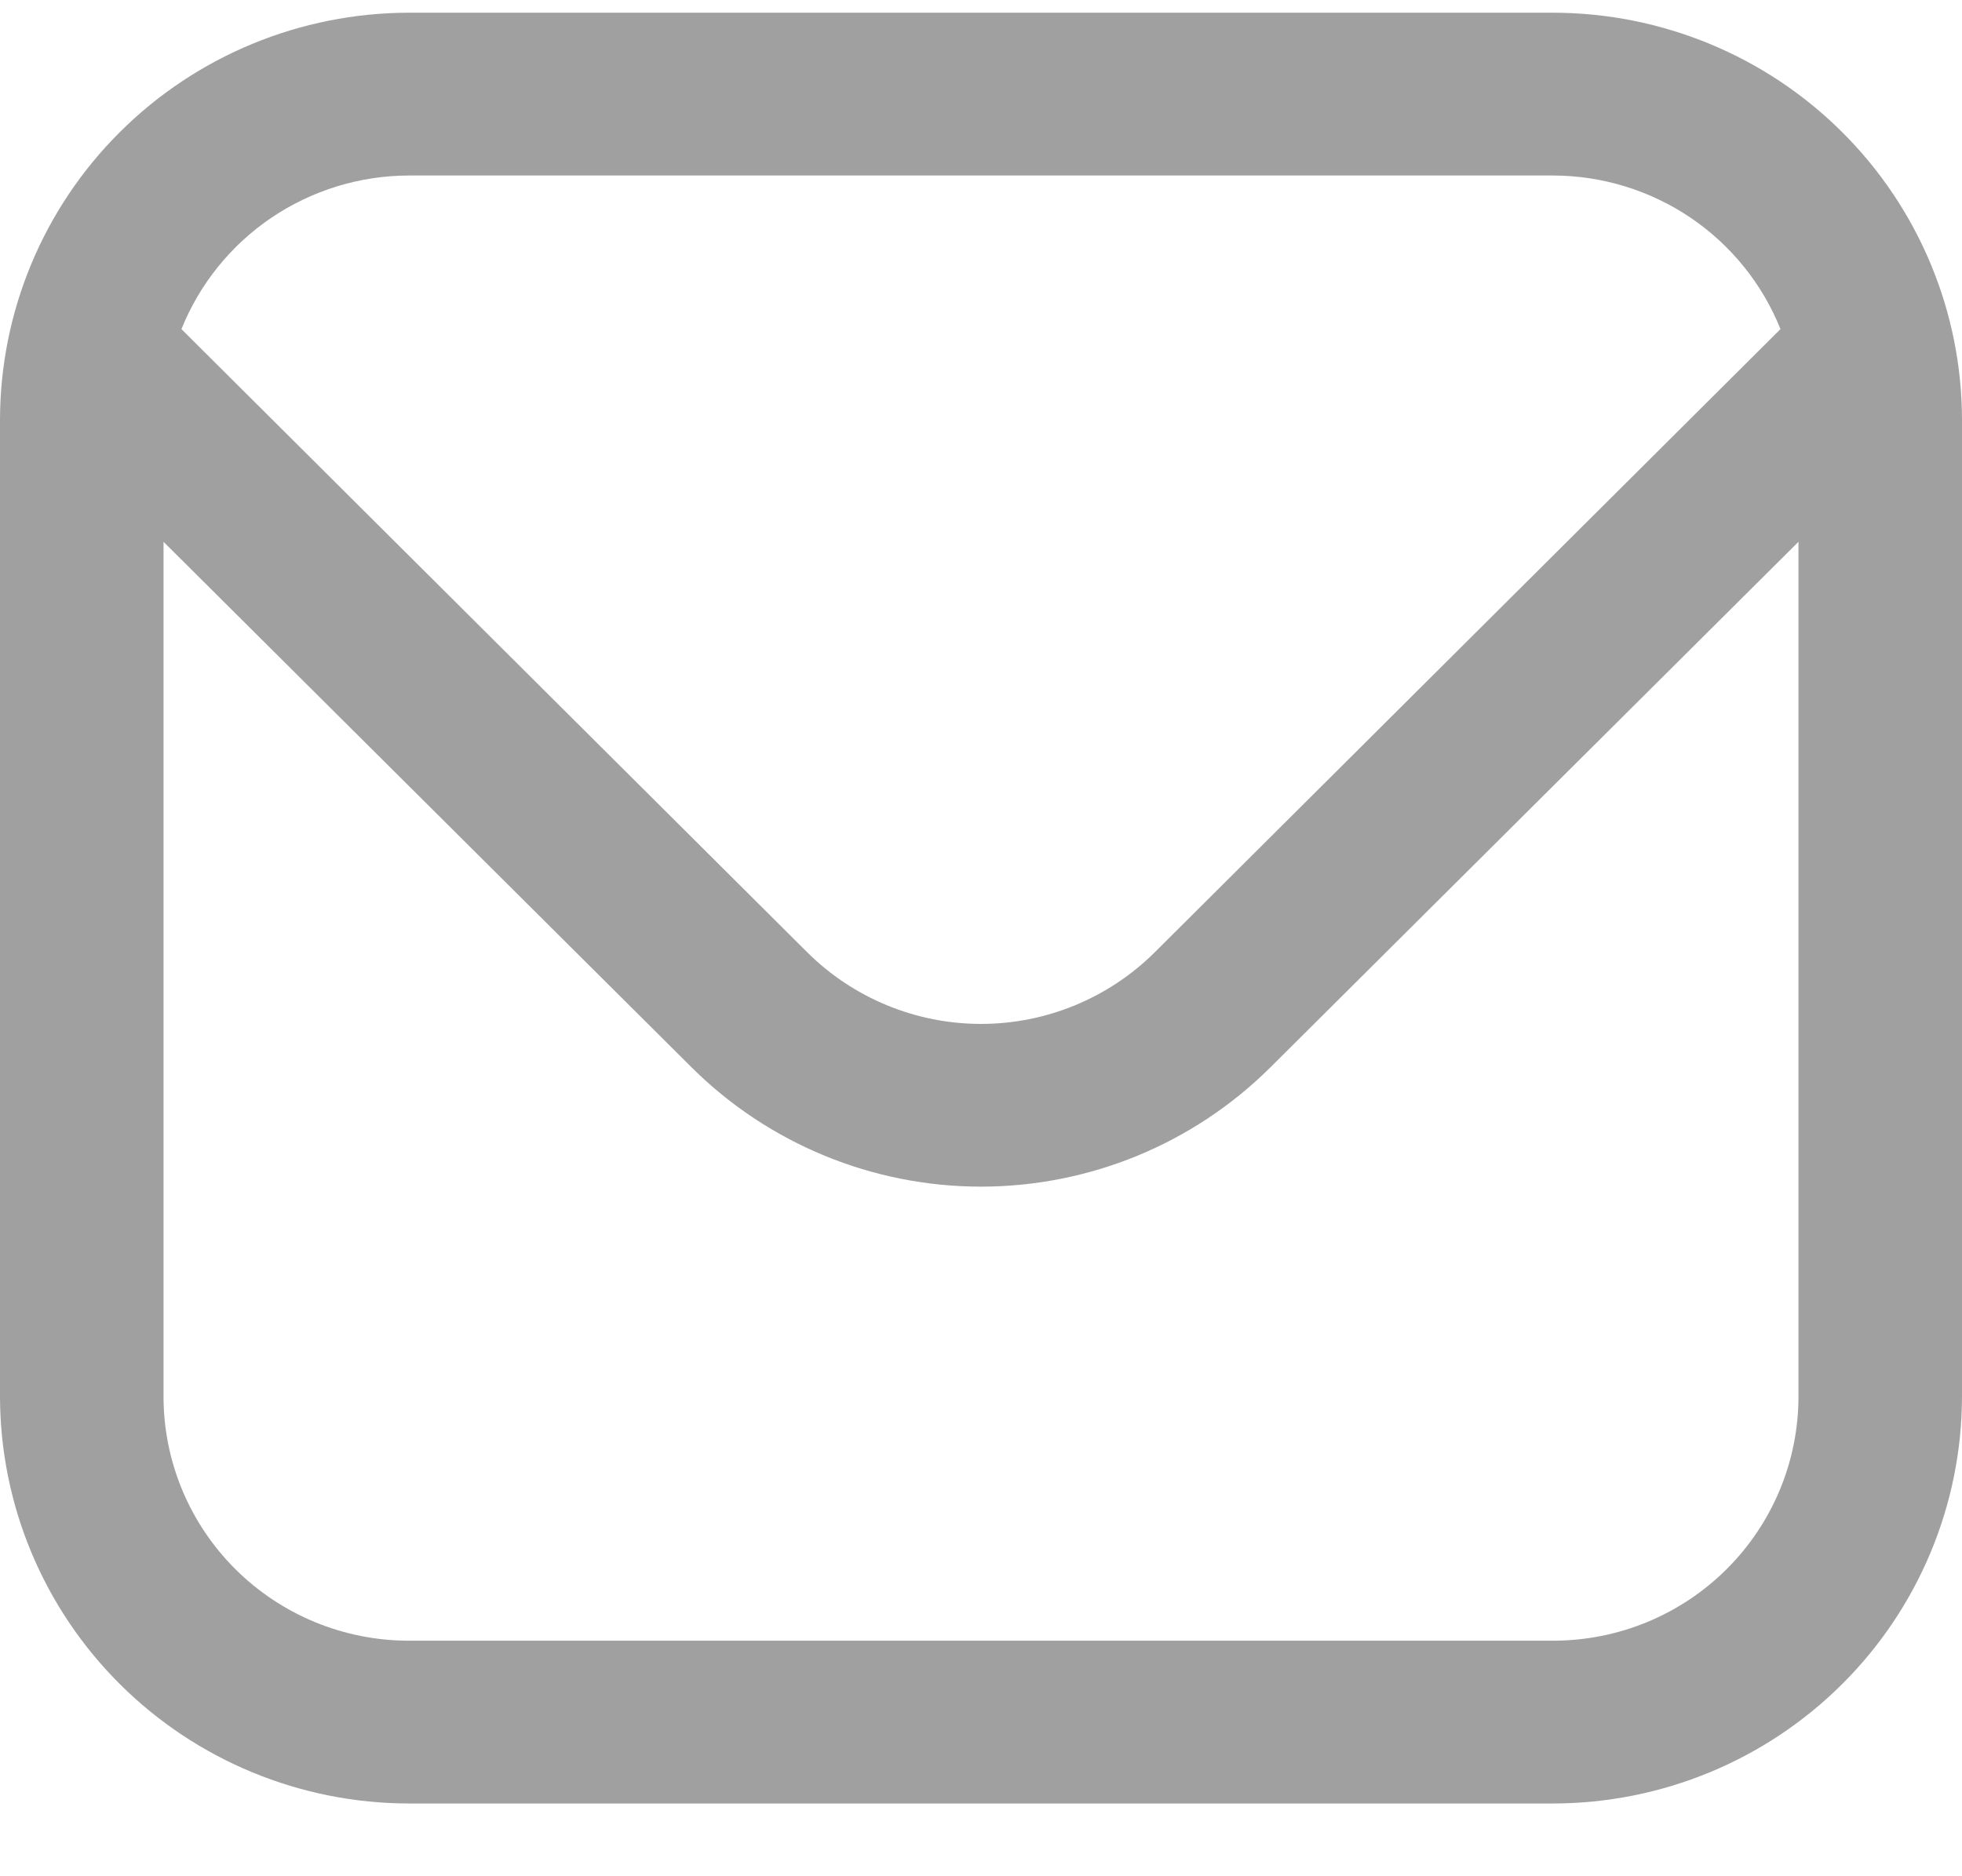
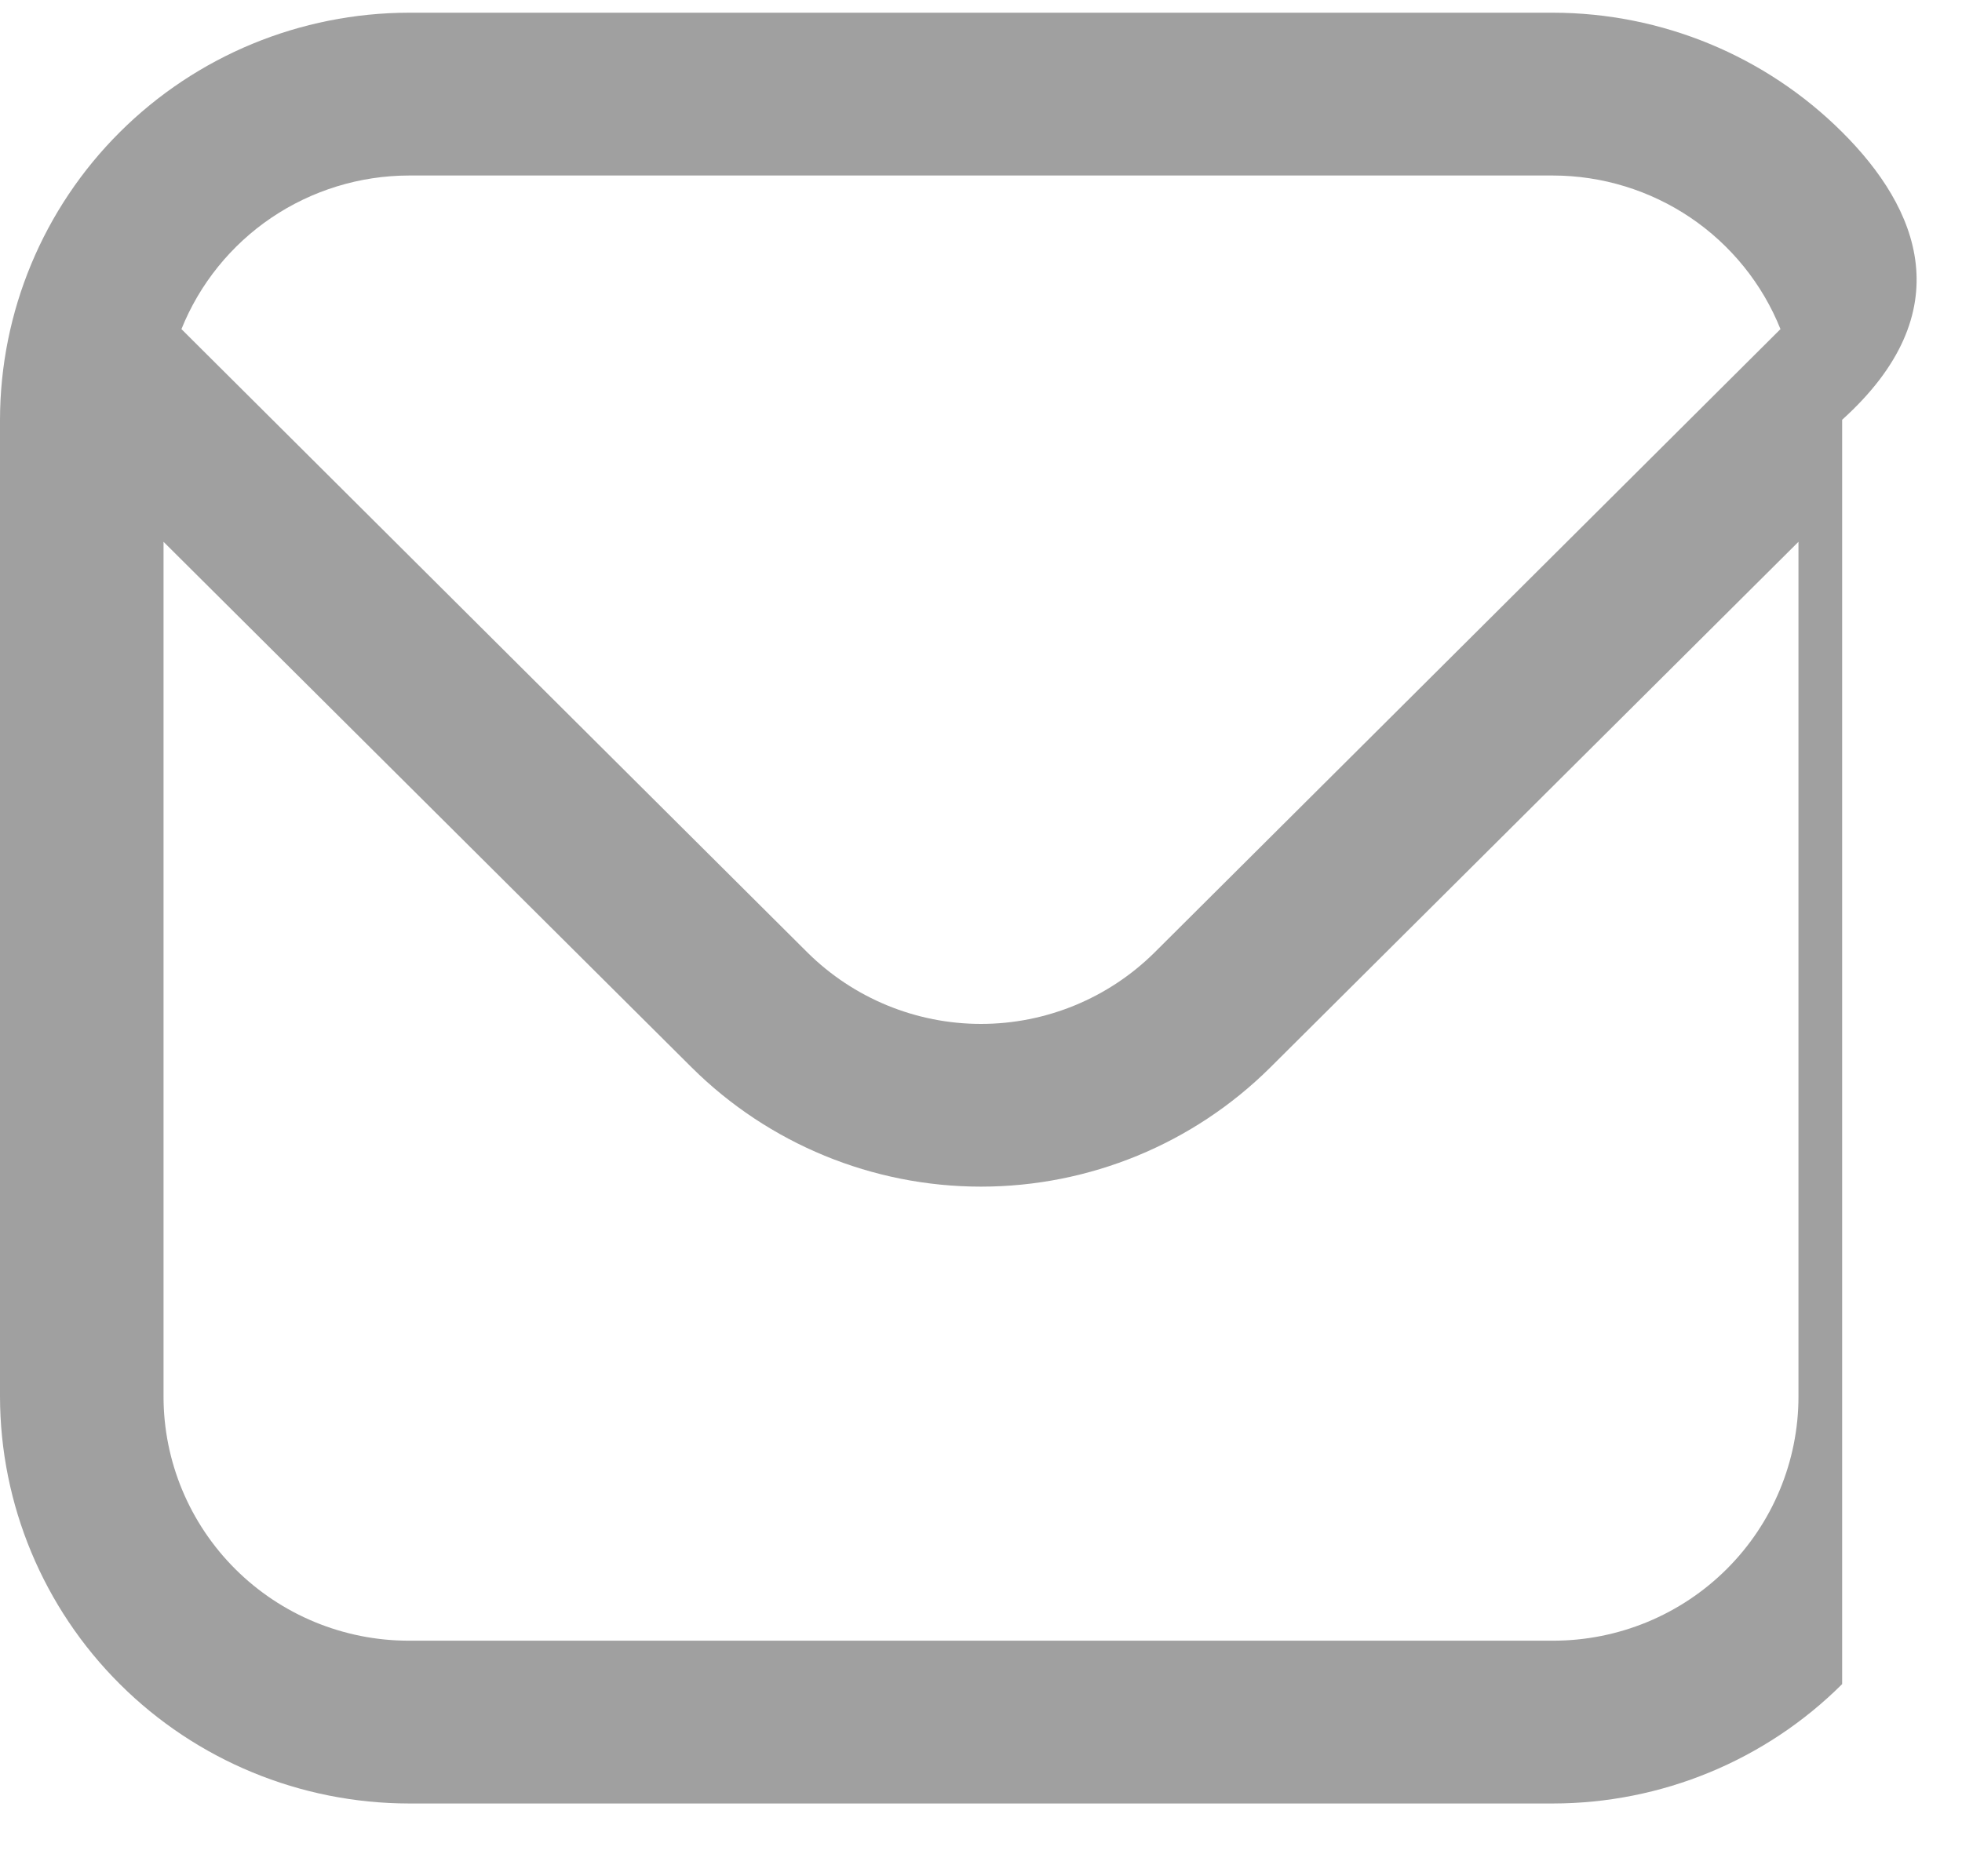
<svg xmlns="http://www.w3.org/2000/svg" width="23" height="22" viewBox="0 0 23 22" fill="none">
-   <path opacity="0.5" d="M18.208 0.149H4.792C3.521 0.151 2.303 0.654 1.405 1.549C0.507 2.443 0.002 3.656 0 4.922L0 16.375C0.002 17.64 0.507 18.853 1.405 19.747C2.303 20.642 3.521 21.145 4.792 21.147H18.208C19.479 21.145 20.697 20.642 21.595 19.747C22.493 18.853 22.998 17.64 23 16.375V4.922C22.998 3.656 22.493 2.443 21.595 1.549C20.697 0.654 19.479 0.151 18.208 0.149ZM4.792 2.058H18.208C18.782 2.059 19.343 2.232 19.817 2.552C20.292 2.873 20.66 3.329 20.872 3.859L13.534 11.169C12.993 11.705 12.262 12.006 11.5 12.006C10.738 12.006 10.007 11.705 9.466 11.169L2.127 3.859C2.34 3.329 2.708 2.873 3.183 2.552C3.657 2.232 4.218 2.059 4.792 2.058ZM18.208 19.238H4.792C4.029 19.238 3.298 18.936 2.759 18.399C2.22 17.862 1.917 17.134 1.917 16.375V6.353L8.111 12.519C9.011 13.412 10.229 13.914 11.5 13.914C12.771 13.914 13.989 13.412 14.889 12.519L21.083 6.353V16.375C21.083 17.134 20.78 17.862 20.241 18.399C19.702 18.936 18.971 19.238 18.208 19.238Z" fill="#424242" />
+   <path opacity="0.5" d="M18.208 0.149H4.792C3.521 0.151 2.303 0.654 1.405 1.549C0.507 2.443 0.002 3.656 0 4.922L0 16.375C0.002 17.64 0.507 18.853 1.405 19.747C2.303 20.642 3.521 21.145 4.792 21.147H18.208C19.479 21.145 20.697 20.642 21.595 19.747V4.922C22.998 3.656 22.493 2.443 21.595 1.549C20.697 0.654 19.479 0.151 18.208 0.149ZM4.792 2.058H18.208C18.782 2.059 19.343 2.232 19.817 2.552C20.292 2.873 20.66 3.329 20.872 3.859L13.534 11.169C12.993 11.705 12.262 12.006 11.5 12.006C10.738 12.006 10.007 11.705 9.466 11.169L2.127 3.859C2.34 3.329 2.708 2.873 3.183 2.552C3.657 2.232 4.218 2.059 4.792 2.058ZM18.208 19.238H4.792C4.029 19.238 3.298 18.936 2.759 18.399C2.22 17.862 1.917 17.134 1.917 16.375V6.353L8.111 12.519C9.011 13.412 10.229 13.914 11.5 13.914C12.771 13.914 13.989 13.412 14.889 12.519L21.083 6.353V16.375C21.083 17.134 20.78 17.862 20.241 18.399C19.702 18.936 18.971 19.238 18.208 19.238Z" fill="#424242" />
</svg>